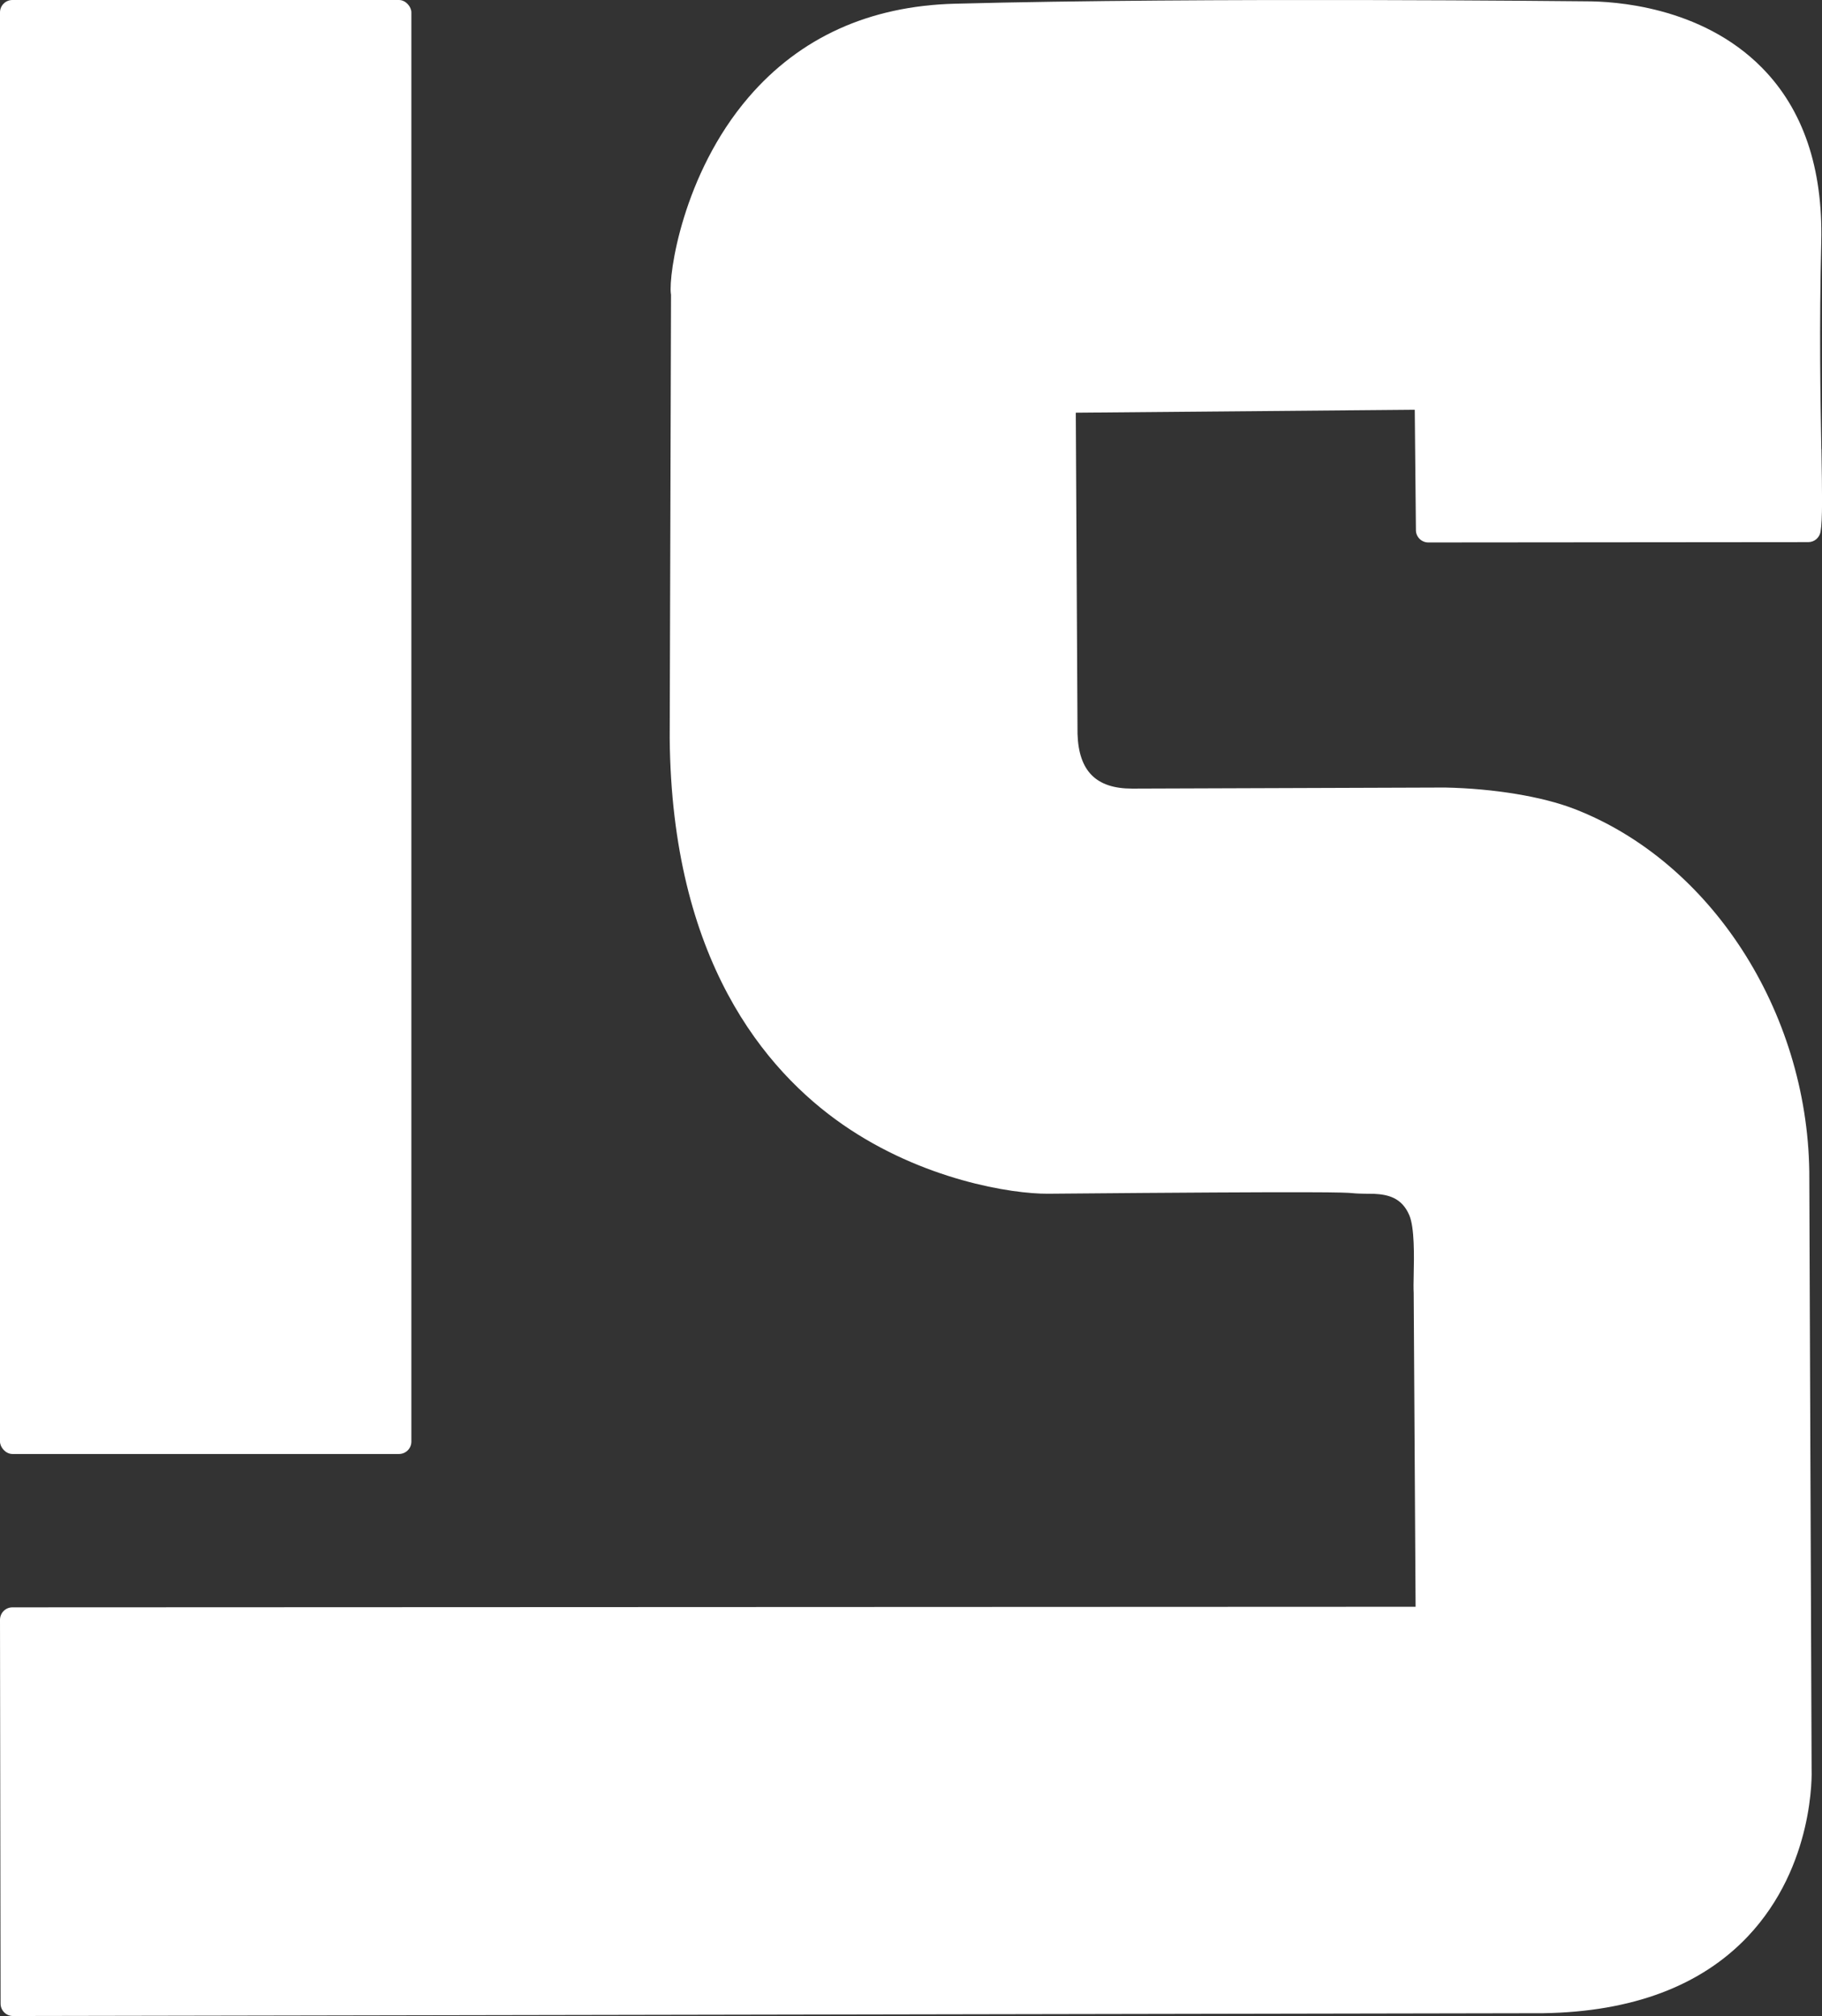
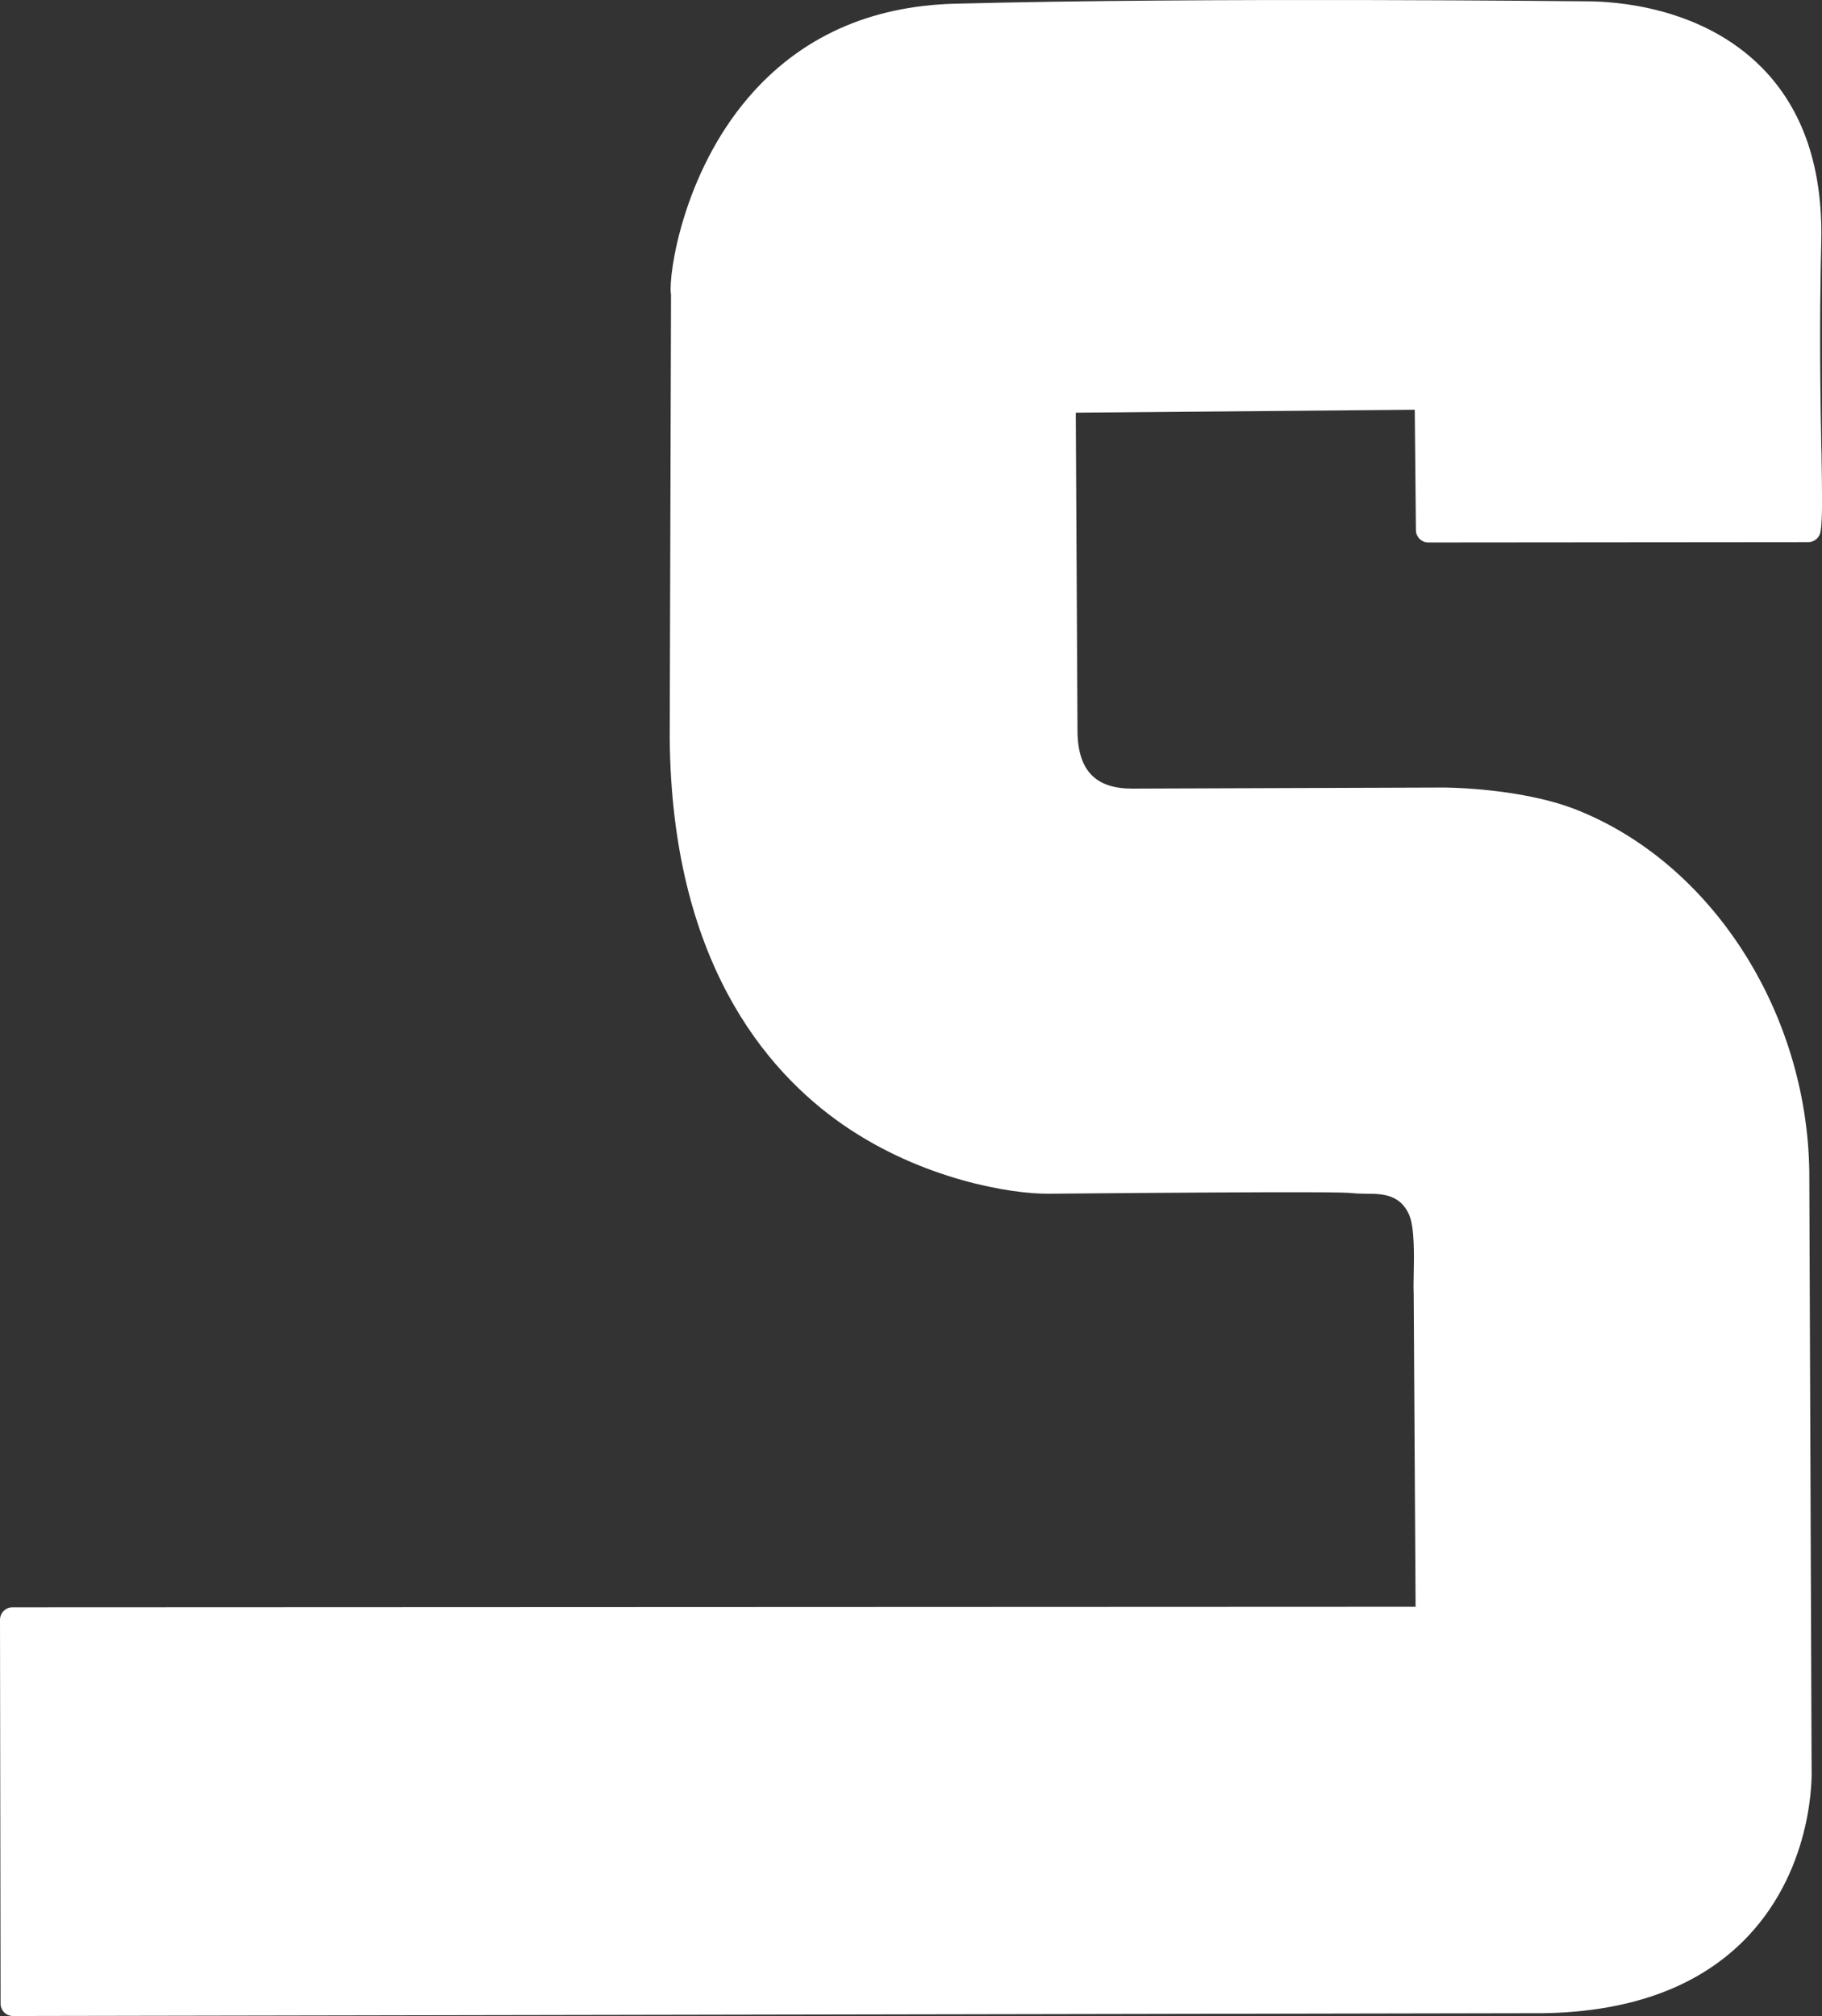
<svg xmlns="http://www.w3.org/2000/svg" id="Layer_2" viewBox="0 0 220.75 244.24">
  <rect x="0" y="0" width="220.75" height="244.24" fill="#333333" stroke="none" />
  <defs>
    <style>
      .cls-1 {
        fill: #fff;
      }
    </style>
  </defs>
  <g id="Layer_1-2" data-name="Layer_1">
    <g>
      <path class="cls-1" d="M220.67,54.4c-.11-6.12-.26-14.5-.01-25.1.21-8.94-2.2-16.03-7.16-21.07C206.08.68,195.37.17,192.3.16c-.46,0-46.47-.51-76.61.29-10.37.27-18.77,4.09-24.99,11.33-8.01,9.33-9.71,21.52-9.42,23.79,0,.04.01.09.02.13-.01,3.27-.16,53.73-.16,53.74.24,26.83,11.54,40.26,20.98,46.81,9.67,6.7,20.49,8.4,24.85,8.37,34.36-.3,35.83-.16,36.9-.07.42.04.81.07,2.47.08h.11c1.69.08,3.39.45,4.3,2.6.64,1.5.58,4.95.53,7.23-.02.9-.03,1.67,0,2.17l.23,38.03-170.01.07c-.4,0-.78.16-1.06.44S0,195.84,0,196.24l.07,46.5c0,.4.16.78.44,1.06.28.28.66.44,1.06.44h0l185.43-.34c10.75-.17,19.08-3.3,24.76-9.3,8.12-8.59,7.75-19.85,7.73-20.27l-.28-72.39c-.27-19.49-11.97-37.56-28.47-43.94-3.88-1.5-9.73-2.47-15.67-2.59l-37.81.13s-.06,0-.1,0c-4.36,0-6.46-2.12-6.61-6.62l-.21-38.92,41.07-.36.14,14.59c0,.82.68,1.49,1.5,1.49h0l46.04-.04c.73,0,1.35-.53,1.48-1.24.26-1.49.2-4.7.11-10.02Z" />
-       <rect class="cls-1" x="0" width="49.84" height="176.15" rx="1.5" ry="1.5" />
    </g>
  </g>
</svg>